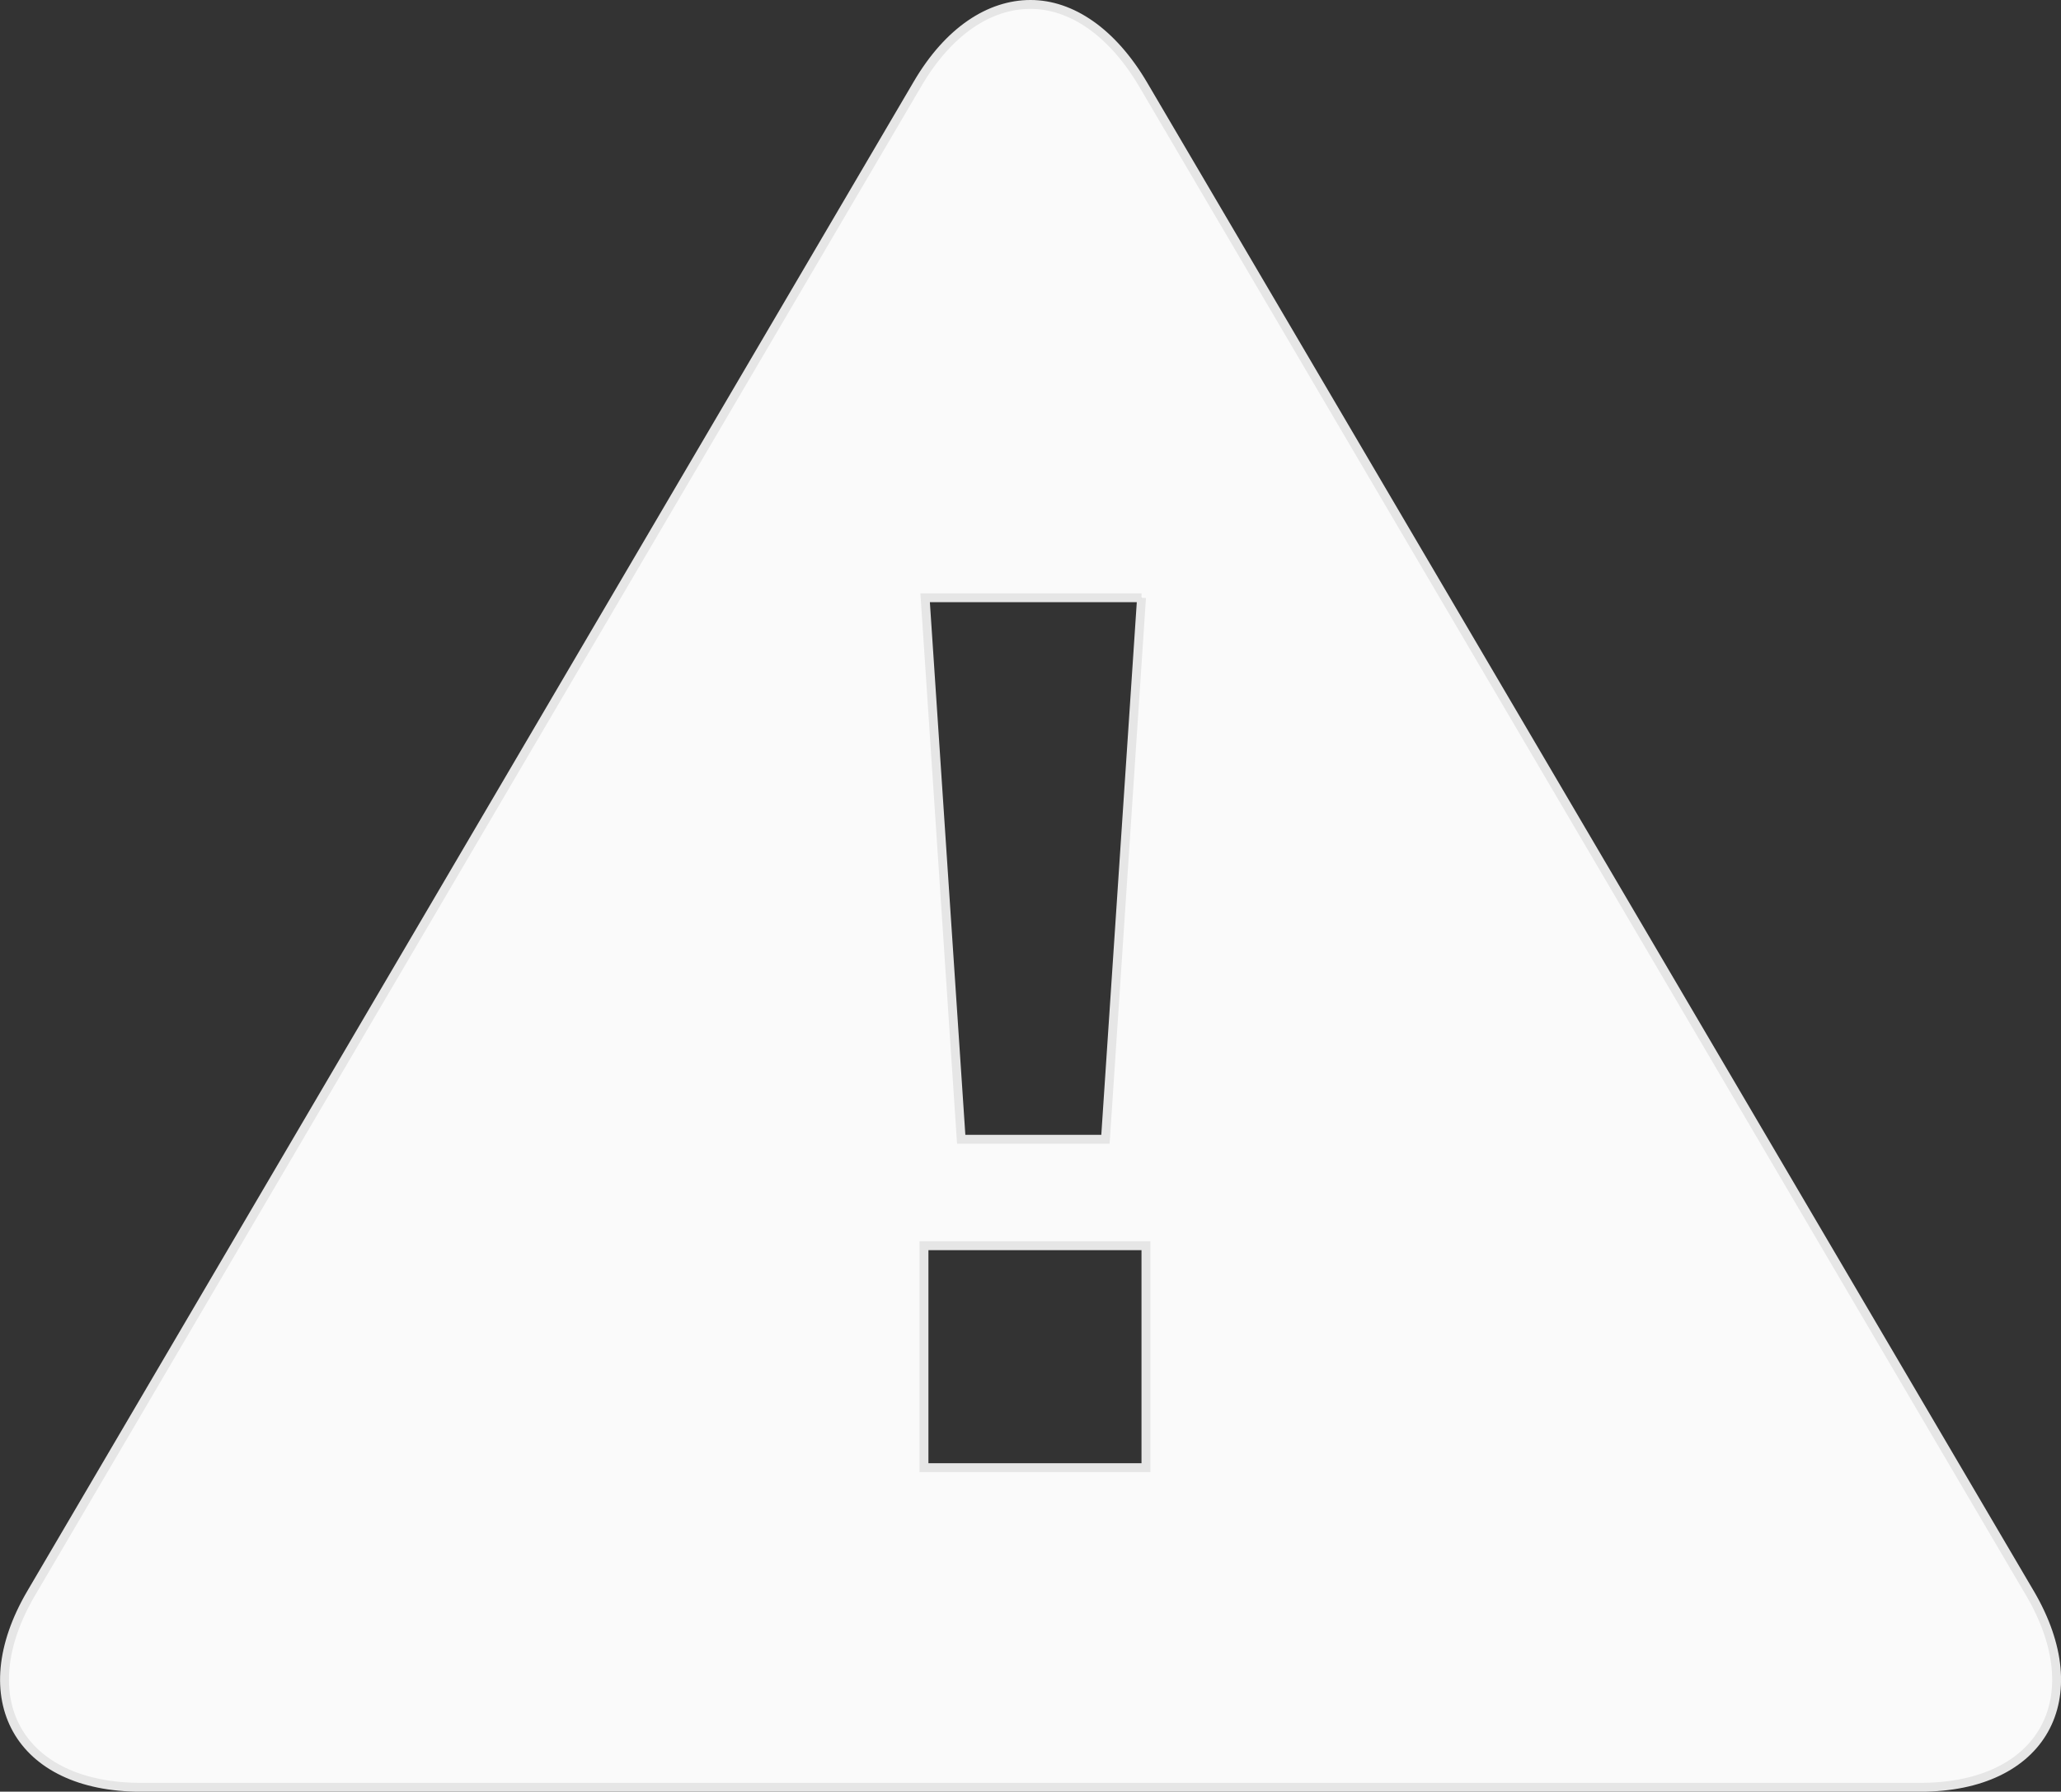
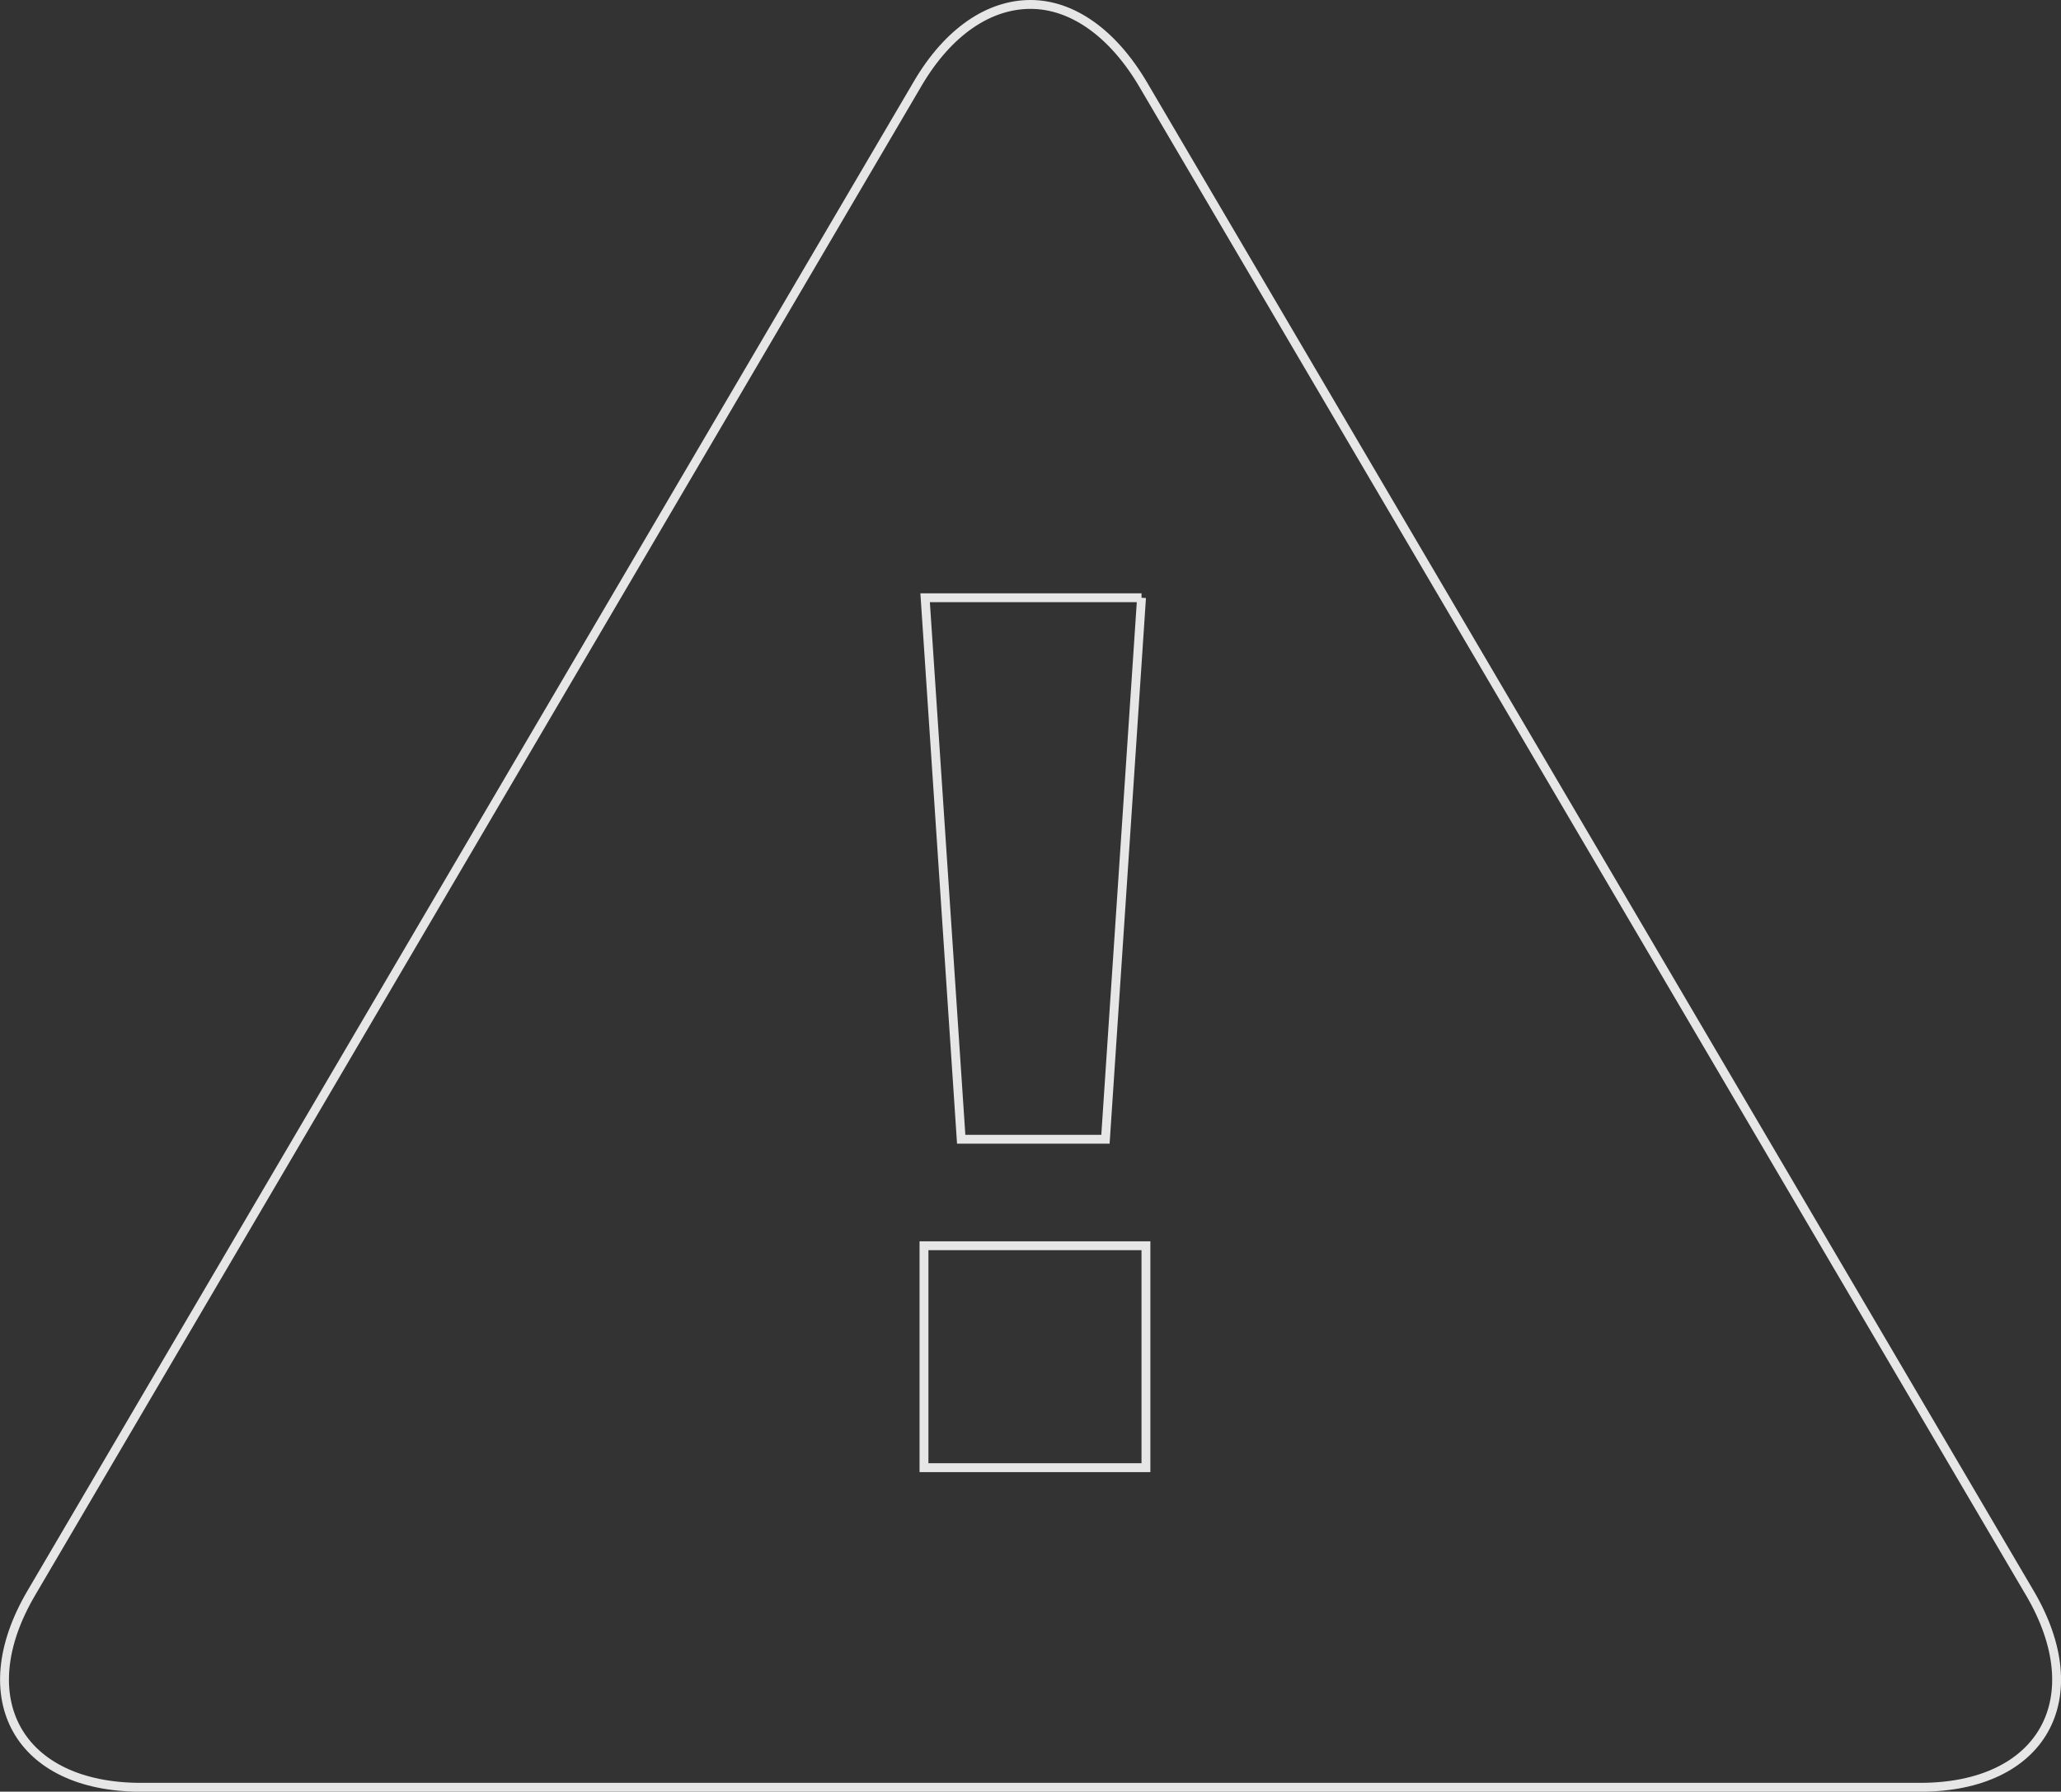
<svg xmlns="http://www.w3.org/2000/svg" viewBox="0 0 232.148 201.841" enable-background="new 0 0 232.148 201.841">
  <rect x="0" y="0" width="232.148" height="201.841" fill="#333333" stroke="none" />
-   <path fill="#fafafa" d="m228.63 179.45l-99.85-169.9c-3.492-5.938-8.098-9.05-12.702-9.05-4.604 0-9.209 2.969-12.701 8.907l-99.85 170.05c-6.986 11.876-1.428 21.888 12.35 21.888h200.41c13.777 0 19.335-10.01 12.349-21.888m-100.05-112.11l-4.063 61h-16.25l-4.062-61h24.375m.497 98h-25v-25h25v25" />
  <path fill="none" stroke="#e6e6e6" stroke-miterlimit="10" d="m228.63 179.45l-99.85-169.9c-3.492-5.938-8.098-9.05-12.702-9.05-4.604 0-9.209 2.969-12.701 8.907l-99.85 170.05c-6.986 11.876-1.428 21.888 12.35 21.888h200.41c13.777 0 19.335-10.01 12.349-21.888zm-100.05-112.11l-4.063 61h-16.25l-4.062-61h24.375zm.497 98h-25v-25h25v25z" />
</svg>